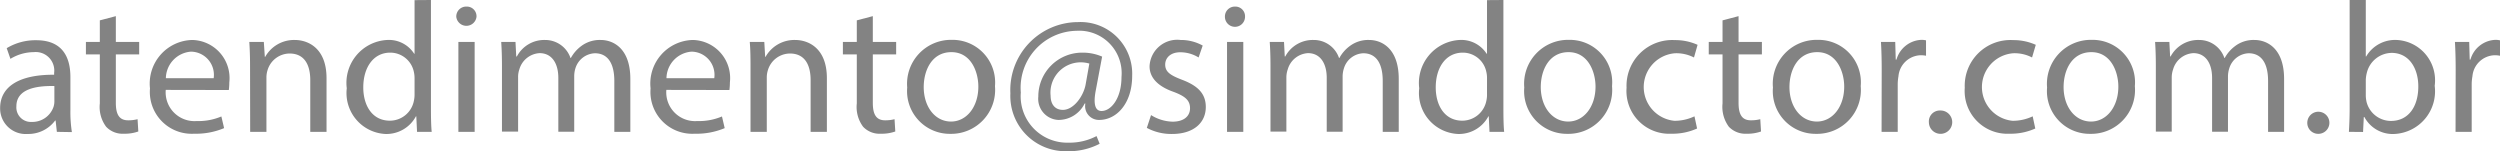
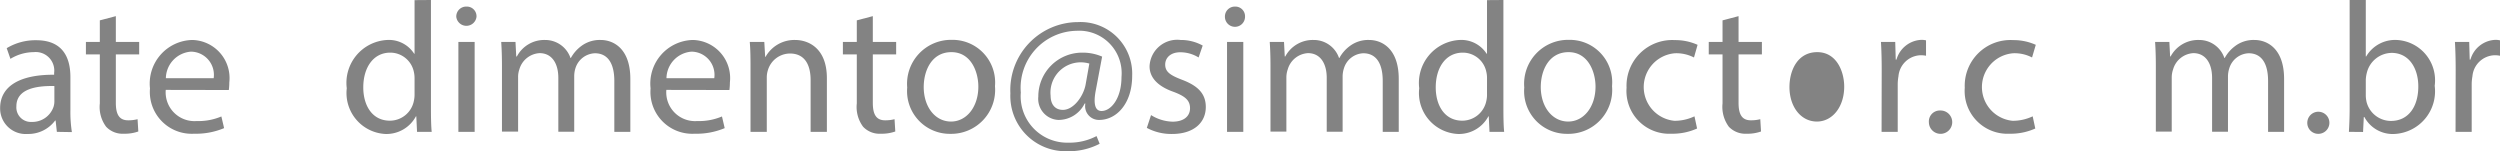
<svg xmlns="http://www.w3.org/2000/svg" id="Camada_1" data-name="Camada 1" viewBox="0 0 20.136 1.217">
  <path d="M296.77,387.025l-.01-.091h-.004a.269.269,0,0,1-.222.108.206.206,0,0,1-.221-.208c0-.175.156-.271.435-.269v-.015a.149.149,0,0,0-.164-.167.362.362,0,0,0-.188.054l-.03-.086a.448.448,0,0,1,.238-.064c.222,0,.275.151.275.296v.271a1.04,1.04,0,0,0,.012.173Zm-.02-.369c-.144-.003-.306.022-.306.163a.117.117,0,0,0,.124.126.18.18,0,0,0,.175-.121.143.143,0,0,0,.007-.042Z" transform="translate(-296.312 -385.963)" style="fill:#838383" />
  <path d="M297.245,386.093v.208h.188v.1h-.188v.39c0,.09.025.141.099.141a.294.294,0,0,0,.076-.009l.006.099a.327.327,0,0,1-.117.018.181.181,0,0,1-.142-.056.266.266,0,0,1-.051-.188v-.395h-.112v-.1h.112v-.174Z" transform="translate(-296.312 -385.963)" style="fill:#838383" />
  <path d="M297.647,386.687a.232.232,0,0,0,.248.251.474.474,0,0,0,.2-.037l.022.094a.585.585,0,0,1-.241.045.337.337,0,0,1-.356-.365.351.351,0,0,1,.34-.39.307.307,0,0,1,.299.341.514.514,0,0,1-.004.062Zm.386-.094a.187.187,0,0,0-.183-.214.218.218,0,0,0-.202.214Z" transform="translate(-296.312 -385.963)" style="fill:#838383" />
-   <path d="M298.326,386.497c0-.075-.002-.136-.006-.196h.117l.008.12h.003a.266.266,0,0,1,.239-.136c.1,0,.255.06.255.308v.432h-.131v-.417c0-.117-.043-.214-.167-.214a.187.187,0,0,0-.177.134.195.195,0,0,0-.009.062v.435h-.131Z" transform="translate(-296.312 -385.963)" style="fill:#838383" />
  <path d="M299.783,385.963v.875c0,.064.001.138.006.187h-.118l-.006-.125h-.003a.269.269,0,0,1-.247.142.33.33,0,0,1-.31-.368.346.346,0,0,1,.325-.389.241.241,0,0,1,.218.111h.003v-.432Zm-.132.632a.233.233,0,0,0-.006-.055.194.194,0,0,0-.19-.153c-.136,0-.217.12-.217.28,0,.146.072.268.214.268a.197.197,0,0,0,.193-.157.236.236,0,0,0,.006-.057Z" transform="translate(-296.312 -385.963)" style="fill:#838383" />
  <path d="M300.15,386.098a.082.082,0,0,1-.163,0,.08.08,0,0,1,.082-.082A.078.078,0,0,1,300.15,386.098Zm-.146.927v-.724h.131v.724Z" transform="translate(-296.312 -385.963)" style="fill:#838383" />
  <path d="M300.355,386.497c0-.075-.002-.136-.006-.196h.115l.006.117h.005a.249.249,0,0,1,.227-.133.215.215,0,0,1,.205.145h.003a.298.298,0,0,1,.081-.094.248.248,0,0,1,.16-.051c.096,0,.238.063.238.314v.426h-.129v-.41c0-.139-.051-.223-.157-.223a.171.171,0,0,0-.156.12.216.216,0,0,0-.01.065v.447h-.128v-.434c0-.115-.051-.199-.151-.199a.18.18,0,0,0-.163.131.186.186,0,0,0-.01.064v.437H300.355Z" transform="translate(-296.312 -385.963)" style="fill:#838383" />
  <path d="M301.679,386.687a.232.232,0,0,0,.248.251.474.474,0,0,0,.2-.037l.022.094a.585.585,0,0,1-.241.045.337.337,0,0,1-.356-.365.351.351,0,0,1,.34-.39.307.307,0,0,1,.299.341.517.517,0,0,1-.004.062Zm.386-.094a.187.187,0,0,0-.183-.214.218.218,0,0,0-.202.214Z" transform="translate(-296.312 -385.963)" style="fill:#838383" />
  <path d="M302.357,386.497c0-.075-.001-.136-.006-.196h.117l.007.12h.003a.266.266,0,0,1,.239-.136c.1,0,.255.06.255.308v.432h-.131v-.417c0-.117-.043-.214-.167-.214a.187.187,0,0,0-.177.134.195.195,0,0,0-.009.062v.435h-.131Z" transform="translate(-296.312 -385.963)" style="fill:#838383" />
  <path d="M303.342,386.093v.208h.188v.1h-.188v.39c0,.09.025.141.099.141a.294.294,0,0,0,.076-.009l.006.099a.327.327,0,0,1-.117.018.181.181,0,0,1-.142-.056.266.266,0,0,1-.051-.188v-.395h-.112v-.1h.112v-.174Z" transform="translate(-296.312 -385.963)" style="fill:#838383" />
  <path d="M304.326,386.657a.354.354,0,0,1-.36.384.344.344,0,0,1-.347-.373.354.354,0,0,1,.359-.384A.343.343,0,0,1,304.326,386.657Zm-.574.007c0,.159.091.278.22.278.125,0,.22-.118.22-.281,0-.123-.061-.278-.217-.278C303.819,386.383,303.752,386.527,303.752,386.665Z" transform="translate(-296.312 -385.963)" style="fill:#838383" />
  <path d="M305.169,387.121a.544.544,0,0,1-.266.06.445.445,0,0,1-.453-.466.547.547,0,0,1,.545-.574.416.416,0,0,1,.436.432c0,.224-.126.356-.266.356a.111.111,0,0,1-.111-.132h-.006a.235.235,0,0,1-.211.132.17.17,0,0,1-.162-.188.353.353,0,0,1,.354-.354.393.393,0,0,1,.16.032l-.051.271c-.022.114-.004.166.045.167.077.001.162-.1.162-.274a.342.342,0,0,0-.362-.372.459.459,0,0,0-.449.497.374.374,0,0,0,.384.404.465.465,0,0,0,.226-.053Zm-.083-.646a.244.244,0,0,0-.312.259c0,.066.033.114.099.114.087,0,.166-.111.183-.204Z" transform="translate(-296.312 -385.963)" style="fill:#838383" />
  <path d="M305.583,386.89a.343.343,0,0,0,.173.053c.096,0,.141-.048.141-.108,0-.063-.038-.097-.135-.133-.13-.046-.191-.118-.191-.205a.223.223,0,0,1,.25-.212.361.361,0,0,1,.178.045l-.033.096a.281.281,0,0,0-.148-.042c-.078,0-.121.045-.121.099,0,.06.043.087.137.123.126.048.19.111.19.219,0,.127-.099.217-.271.217a.417.417,0,0,1-.204-.049Z" transform="translate(-296.312 -385.963)" style="fill:#838383" />
  <path d="M306.34,386.098a.081.081,0,1,1-.162,0,.08.08,0,0,1,.082-.082A.078.078,0,0,1,306.34,386.098Zm-.145.927v-.724h.131v.724Z" transform="translate(-296.312 -385.963)" style="fill:#838383" />
  <path d="M306.545,386.497c0-.075-.002-.136-.006-.196h.115l.006.117h.004a.251.251,0,0,1,.228-.133.214.214,0,0,1,.205.145h.003a.293.293,0,0,1,.081-.094.246.246,0,0,1,.159-.051c.096,0,.238.063.238.314v.426h-.129v-.41c0-.139-.051-.223-.157-.223a.17.17,0,0,0-.155.12.216.216,0,0,0-.011.065v.447h-.128v-.434c0-.115-.051-.199-.151-.199a.18.18,0,0,0-.163.131.198.198,0,0,0-.011.064v.437h-.128Z" transform="translate(-296.312 -385.963)" style="fill:#838383" />
  <path d="M308.421,385.963v.875c0,.064.001.138.006.187h-.118l-.006-.125h-.003a.269.269,0,0,1-.247.142.33.33,0,0,1-.31-.368.347.347,0,0,1,.324-.389.242.242,0,0,1,.219.111h.003v-.432Zm-.132.632a.21.21,0,0,0-.006-.055.193.193,0,0,0-.189-.153c-.137,0-.218.12-.218.28,0,.146.072.268.214.268a.198.198,0,0,0,.193-.157.214.214,0,0,0,.006-.057Z" transform="translate(-296.312 -385.963)" style="fill:#838383" />
  <path d="M309.296,386.657a.353.353,0,0,1-.36.384.344.344,0,0,1-.347-.373.354.354,0,0,1,.359-.384A.342.342,0,0,1,309.296,386.657Zm-.574.007c0,.159.092.278.221.278.125,0,.22-.118.22-.281,0-.123-.062-.278-.217-.278C308.789,386.383,308.722,386.527,308.722,386.665Z" transform="translate(-296.312 -385.963)" style="fill:#838383" />
  <path d="M309.981,386.998a.481.481,0,0,1-.208.042.344.344,0,0,1-.36-.37.368.368,0,0,1,.389-.384.438.438,0,0,1,.183.038l-.029.102a.309.309,0,0,0-.153-.034.273.273,0,0,0-.004.544.378.378,0,0,0,.161-.036Z" transform="translate(-296.312 -385.963)" style="fill:#838383" />
  <path d="M310.315,386.093v.208h.188v.1h-.188v.39c0,.09.025.141.099.141a.3.3,0,0,0,.076-.009l.006.099a.324.324,0,0,1-.116.018.184.184,0,0,1-.143-.056.269.269,0,0,1-.051-.188v-.395h-.111v-.1h.111v-.174Z" transform="translate(-296.312 -385.963)" style="fill:#838383" />
-   <path d="M311.299,386.657a.353.353,0,0,1-.36.384.344.344,0,0,1-.347-.373.353.353,0,0,1,.359-.384A.342.342,0,0,1,311.299,386.657Zm-.574.007c0,.159.092.278.221.278.125,0,.22-.118.22-.281,0-.123-.062-.278-.217-.278C310.792,386.383,310.725,386.527,310.725,386.665Z" transform="translate(-296.312 -385.963)" style="fill:#838383" />
+   <path d="M311.299,386.657A.342.342,0,0,1,311.299,386.657Zm-.574.007c0,.159.092.278.221.278.125,0,.22-.118.22-.281,0-.123-.062-.278-.217-.278C310.792,386.383,310.725,386.527,310.725,386.665Z" transform="translate(-296.312 -385.963)" style="fill:#838383" />
  <path d="M311.468,386.527c0-.085-.002-.158-.006-.226h.115l.004.142h.006a.218.218,0,0,1,.2-.159.151.151,0,0,1,.038.004v.124a.206.206,0,0,0-.045-.004.185.185,0,0,0-.177.169.382.382,0,0,0-.006.062v.386h-.13Z" transform="translate(-296.312 -385.963)" style="fill:#838383" />
  <path d="M311.848,386.947a.088.088,0,0,1,.09-.094.094.094,0,1,1-.09.094Z" transform="translate(-296.312 -385.963)" style="fill:#838383" />
  <path d="M312.705,386.998a.481.481,0,0,1-.208.042.344.344,0,0,1-.36-.37.368.368,0,0,1,.389-.384.438.438,0,0,1,.183.038l-.03.102a.302.302,0,0,0-.152-.034.273.273,0,0,0-.004.544.378.378,0,0,0,.161-.036Z" transform="translate(-296.312 -385.963)" style="fill:#838383" />
-   <path d="M313.507,386.657a.353.353,0,0,1-.36.384.344.344,0,0,1-.347-.373.354.354,0,0,1,.359-.384A.342.342,0,0,1,313.507,386.657Zm-.574.007c0,.159.092.278.221.278.125,0,.22-.118.22-.281,0-.123-.062-.278-.217-.278C313,386.383,312.933,386.527,312.933,386.665Z" transform="translate(-296.312 -385.963)" style="fill:#838383" />
  <path d="M313.676,386.497c0-.075-.002-.136-.006-.196h.115l.006.117h.004a.251.251,0,0,1,.228-.133.214.214,0,0,1,.205.145h.003a.293.293,0,0,1,.081-.094.246.246,0,0,1,.159-.051c.096,0,.238.063.238.314v.426h-.129v-.41c0-.139-.051-.223-.157-.223a.17.17,0,0,0-.155.12.216.216,0,0,0-.011.065v.447h-.128v-.434c0-.115-.051-.199-.151-.199a.18.18,0,0,0-.163.131.198.198,0,0,0-.011.064v.437h-.128Z" transform="translate(-296.312 -385.963)" style="fill:#838383" />
  <path d="M314.896,386.947a.089.089,0,1,1,.088.094A.088.088,0,0,1,314.896,386.947Z" transform="translate(-296.312 -385.963)" style="fill:#838383" />
  <path d="M315.231,387.025c.003-.049.006-.123.006-.187v-.875h.13v.455h.003a.27.27,0,0,1,.247-.133.325.325,0,0,1,.305.369.344.344,0,0,1-.324.388.258.258,0,0,1-.242-.136h-.005l-.006.12Zm.136-.29a.251.251,0,0,0,.006.048.203.203,0,0,0,.197.154c.138,0,.22-.112.22-.278,0-.145-.074-.27-.215-.27a.209.209,0,0,0-.2.162.267.267,0,0,0-.008.054Z" transform="translate(-296.312 -385.963)" style="fill:#838383" />
  <path d="M316.091,386.527c0-.085-.002-.158-.006-.226h.115l.004.142H316.21a.218.218,0,0,1,.2-.159.151.151,0,0,1,.038.004v.124a.206.206,0,0,0-.045-.004.185.185,0,0,0-.177.169.382.382,0,0,0-.006.062v.386h-.13Z" transform="translate(-296.312 -385.963)" style="fill:#838383" />
</svg>